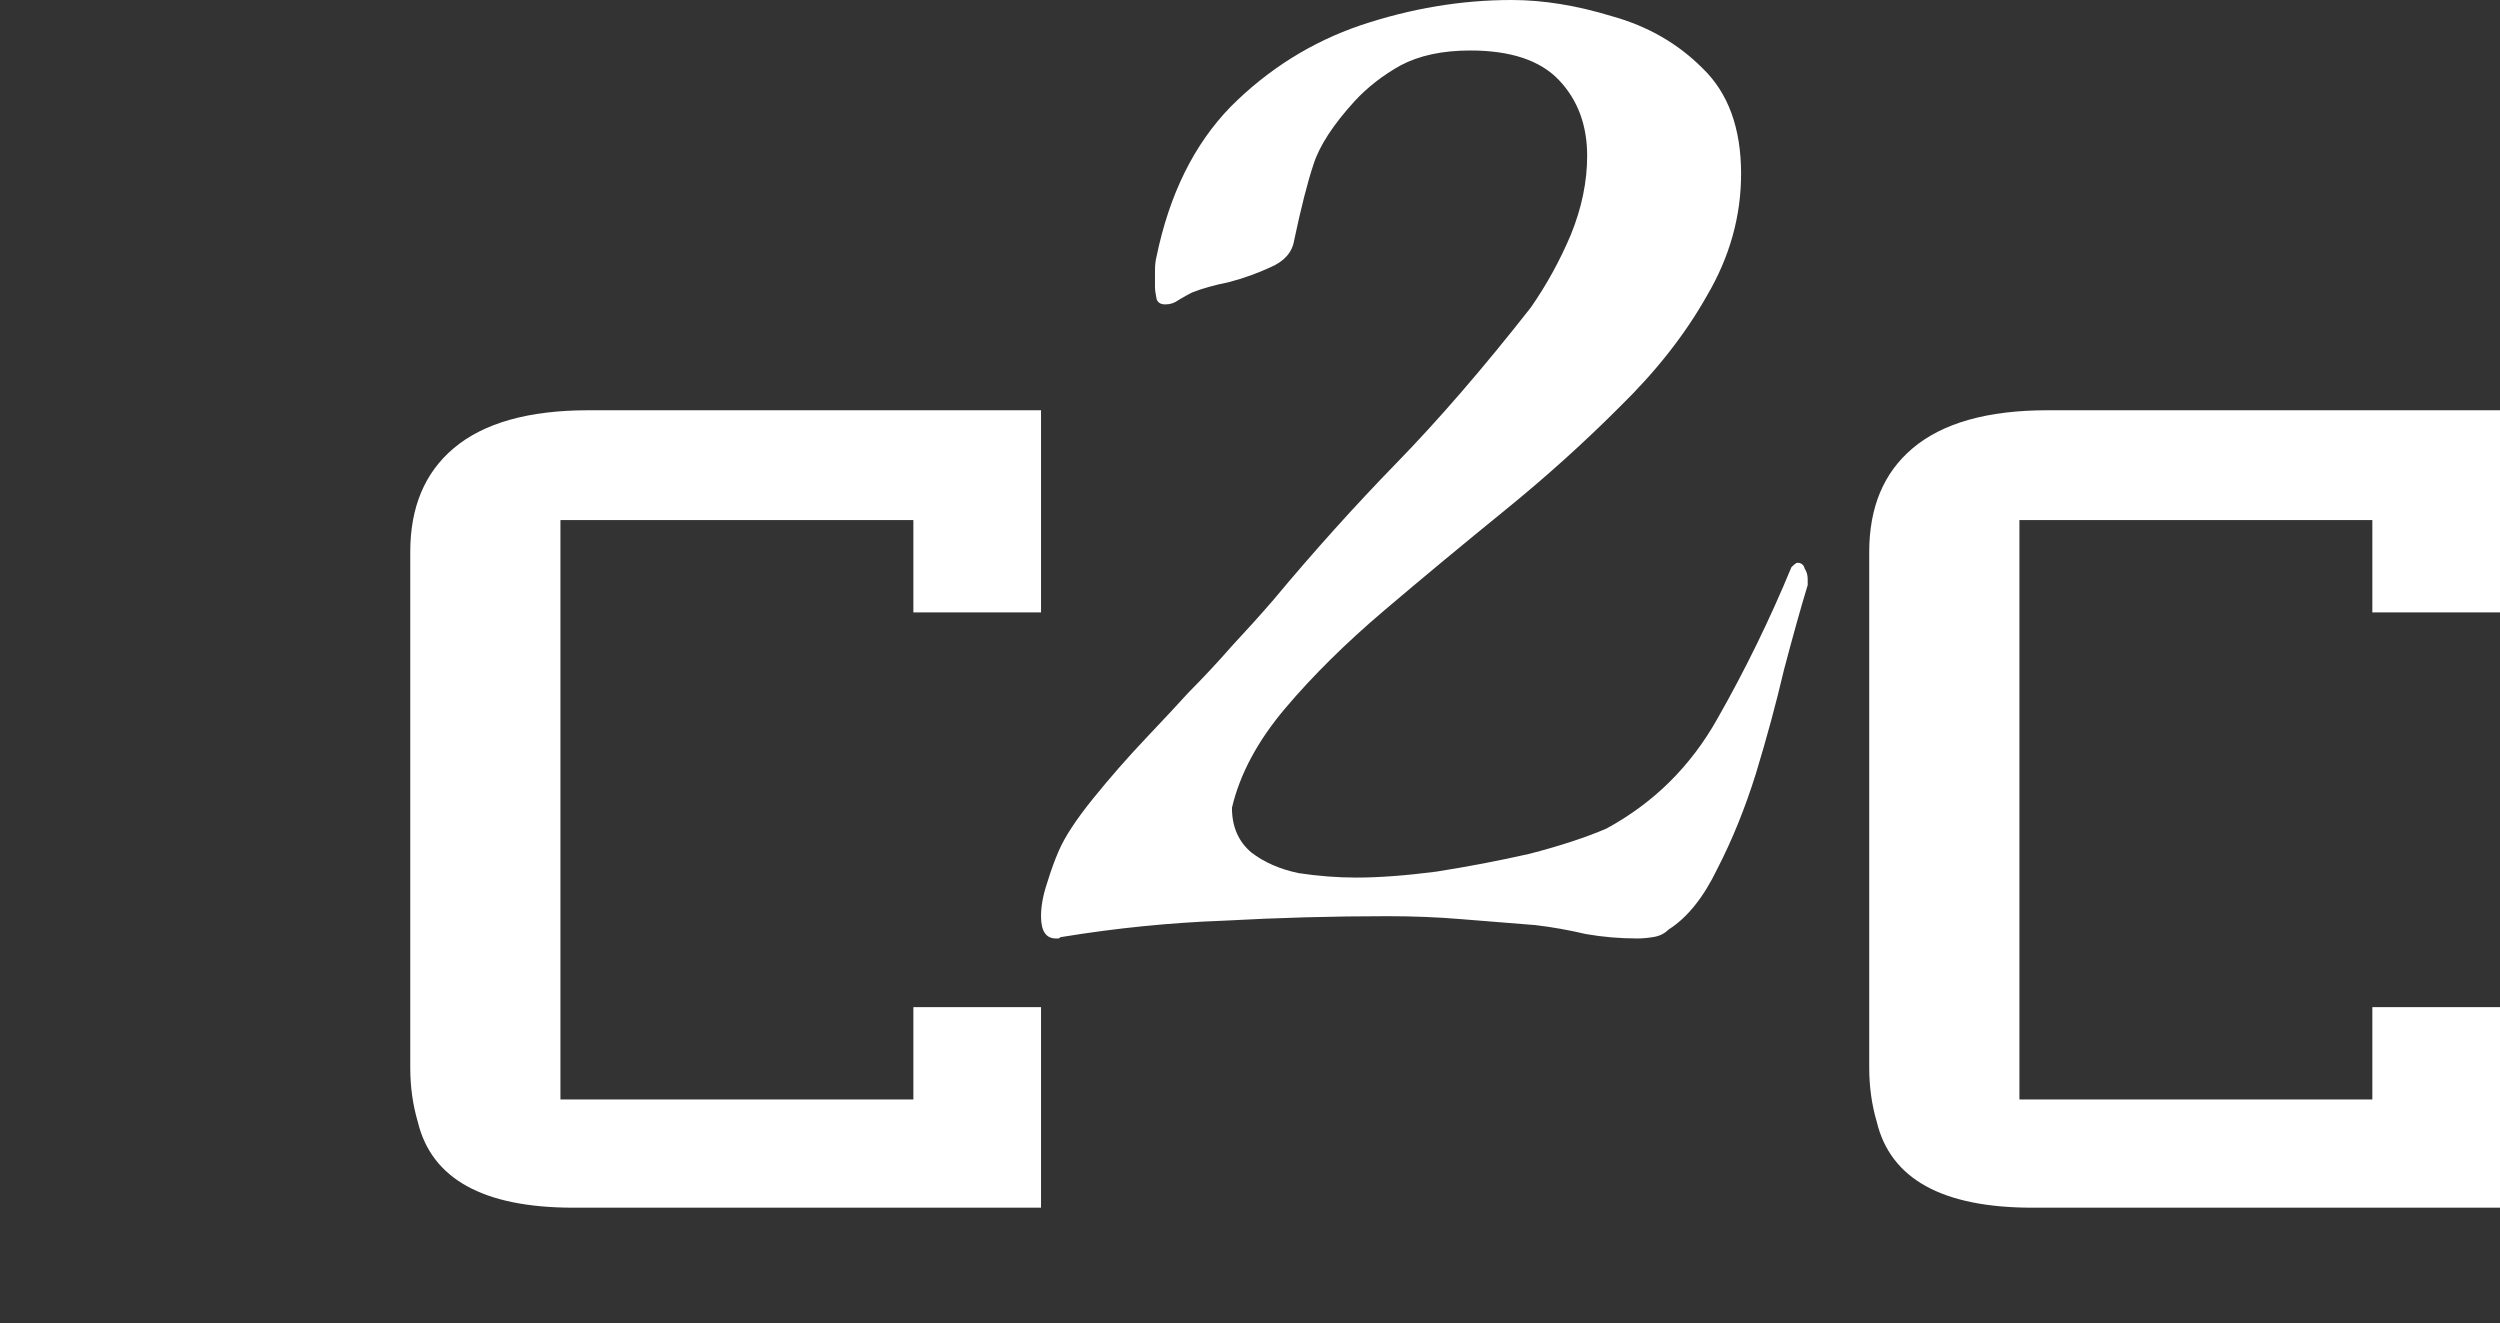
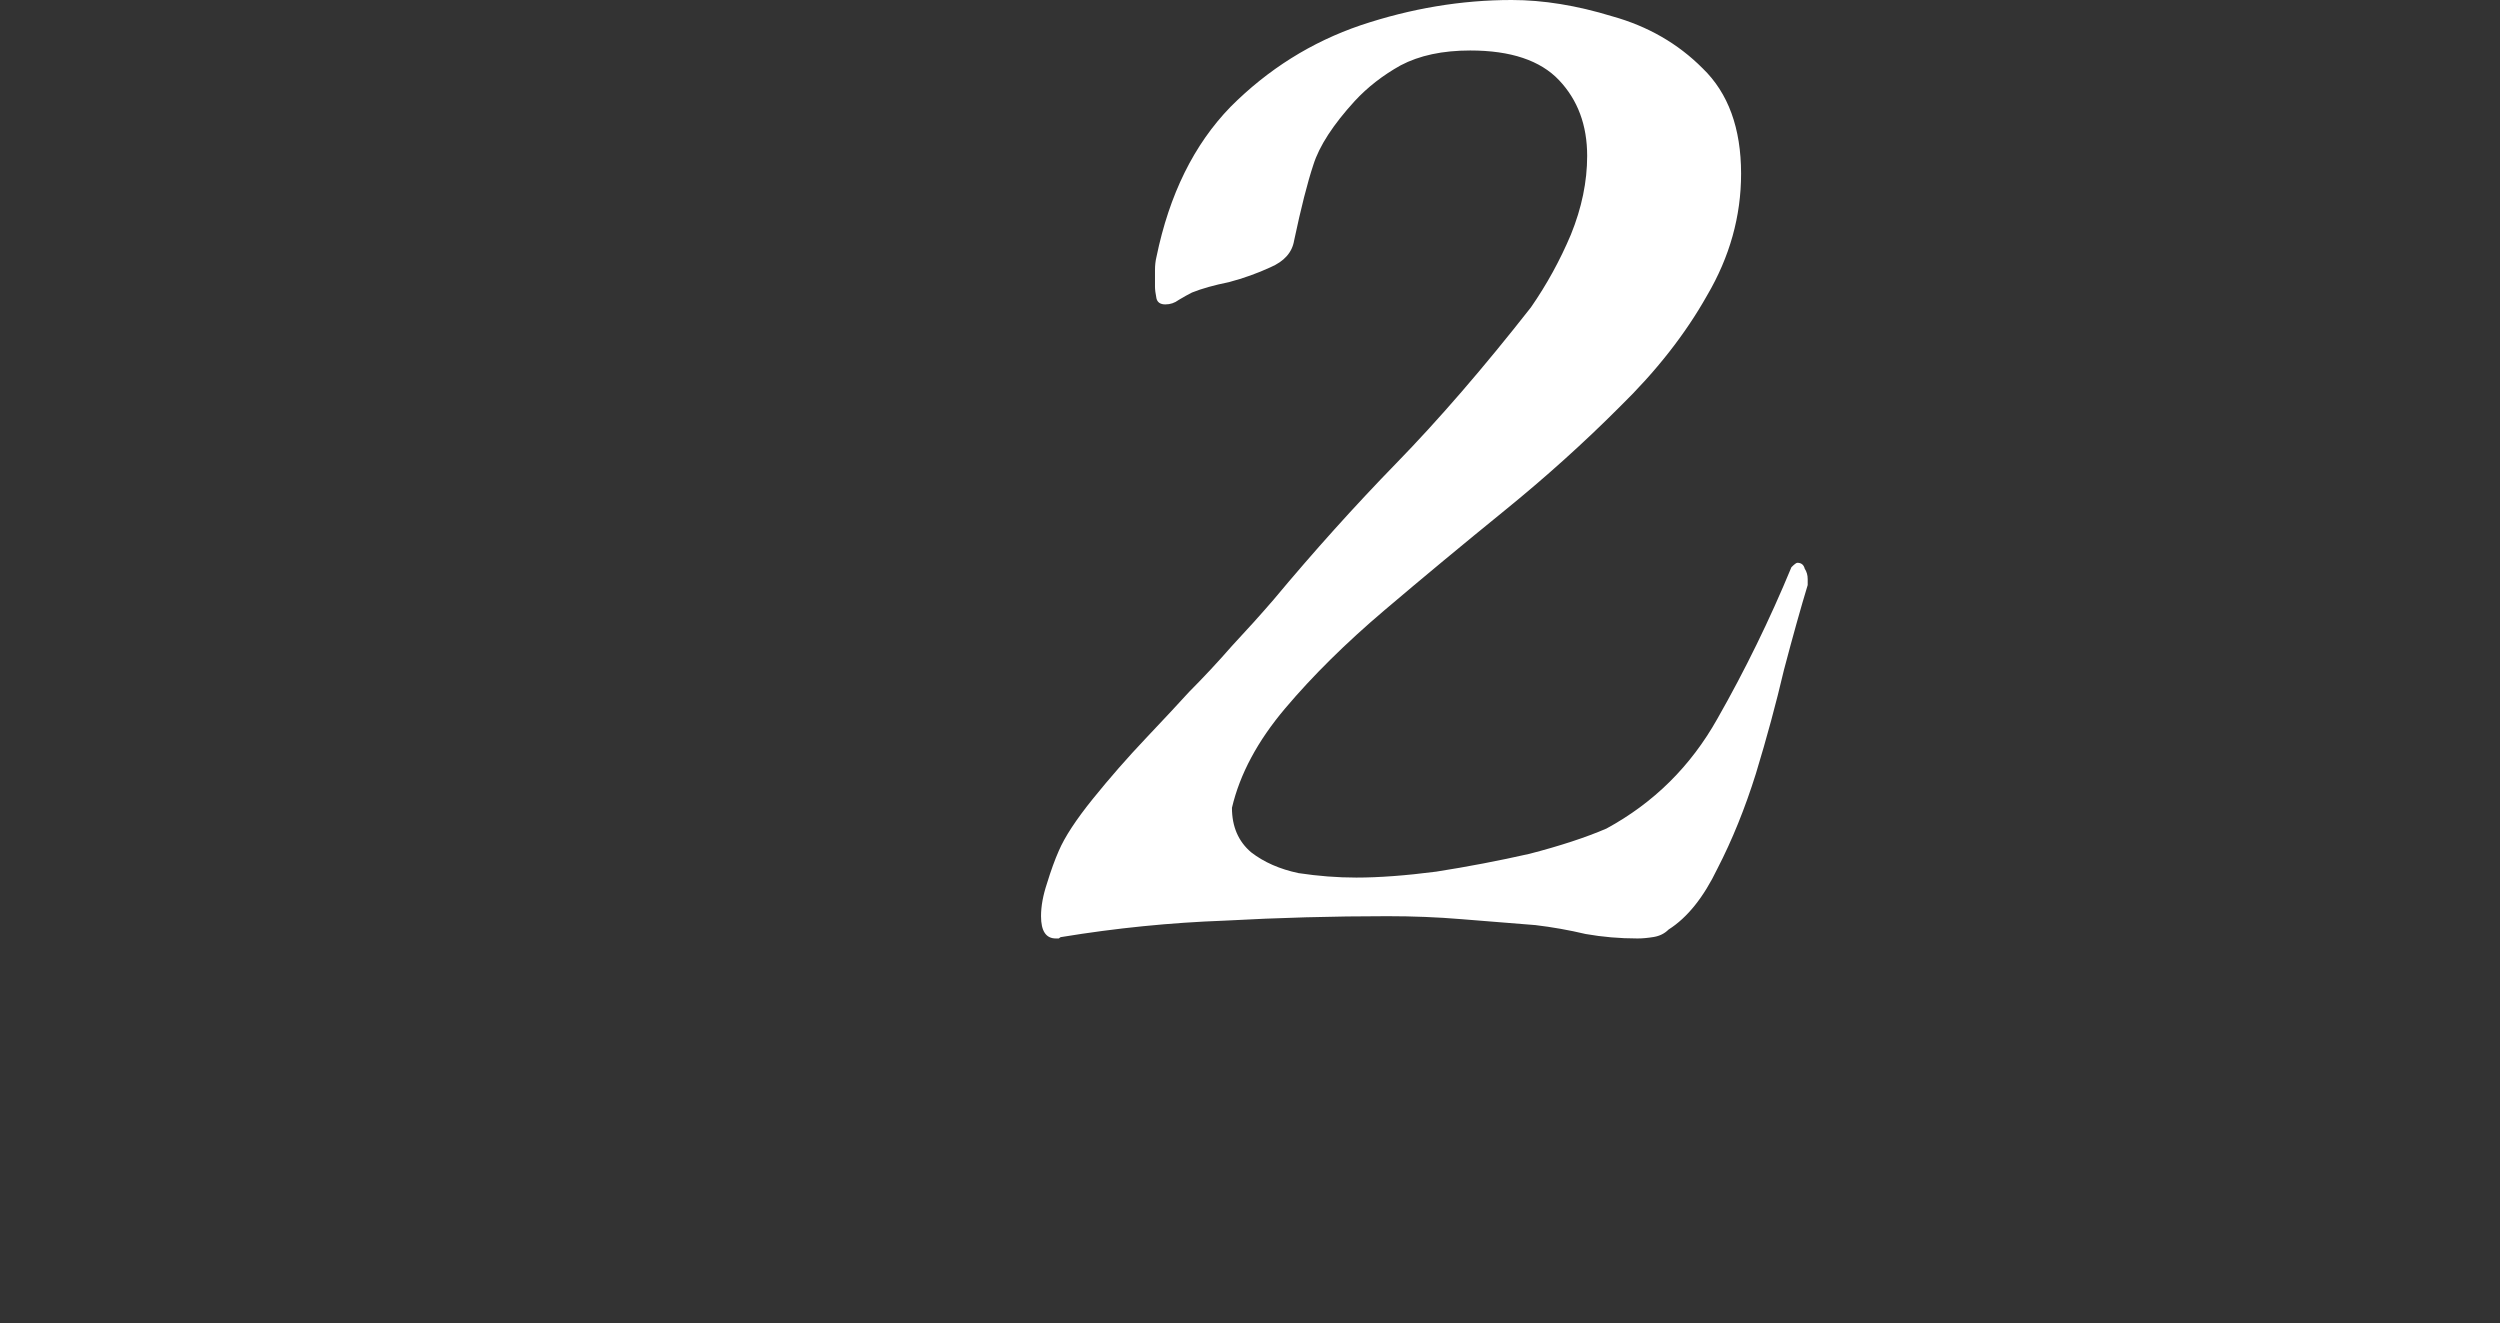
<svg xmlns="http://www.w3.org/2000/svg" width="975" height="516" viewBox="0 0 975 516" fill="none">
  <rect x="0" y="0" width="975" height="516" fill="#333333" stroke="none" />
-   <path d="M975 471H792.696C757.554 471 737.297 459.827 731.93 437.48C729.975 430.856 729 423.823 729 416.374V215.248C729 197.867 734.613 184.415 745.84 174.898C757.554 164.965 775.125 160 798.553 160H975V238.836H925.214V202.832H787.573V428.789H925.214V392.786H975V471Z" fill="white" />
  <path d="M411.774 366C407.926 366 406 363.105 406 357.313C406 353.451 406.77 349.205 408.31 344.575C409.848 339.554 411.386 335.307 412.926 331.833C415.236 326.426 419.661 319.671 426.203 311.563C432.746 303.455 439.67 295.54 446.984 287.819C454.293 280.097 459.874 274.115 463.722 269.868C469.494 264.074 475.073 258.092 480.461 251.916C486.232 245.737 491.62 239.754 496.622 233.962C512.401 215.044 528.37 197.285 544.533 180.683C561.081 163.694 578.587 143.428 597.058 119.877C603.216 110.996 608.411 101.536 612.645 91.499C616.877 81.076 618.994 70.843 618.994 60.806C618.994 48.838 615.339 38.994 608.027 31.273C600.716 23.551 589.17 19.69 573.394 19.69C562.619 19.69 553.574 21.619 546.264 25.48C539.339 29.34 533.374 33.974 528.37 39.377C519.904 48.644 514.516 56.946 512.209 64.281C509.899 71.229 507.397 81.076 504.704 93.814C503.936 98.448 500.855 101.922 495.468 104.241C490.468 106.556 485.08 108.488 479.307 110.03C473.535 111.189 468.726 112.542 464.878 114.084C463.338 114.857 461.607 115.823 459.681 116.979C458.143 118.138 456.41 118.718 454.487 118.718C452.562 118.718 451.409 117.945 451.023 116.402C450.639 114.471 450.445 112.925 450.445 111.769C450.445 109.451 450.445 107.329 450.445 105.397C450.445 103.468 450.639 101.729 451.023 100.187C456.026 75.863 465.646 56.366 479.884 41.696C494.507 27.025 511.439 16.406 530.68 9.843C550.303 3.281 569.93 0 589.555 0C601.869 0 614.952 2.122 628.807 6.369C642.658 10.23 654.397 16.985 664.016 26.639C674.022 36.289 679.023 49.997 679.023 67.755C679.023 84.357 674.598 100.187 665.749 115.243C657.281 130.3 645.93 144.777 631.693 158.678C617.839 172.575 602.832 186.09 586.668 199.214C570.507 212.342 554.923 225.273 539.916 238.015C524.906 250.756 512.016 263.498 501.242 276.236C490.468 288.978 483.54 301.912 480.461 315.037C480.461 322.373 482.961 328.165 487.965 332.412C492.967 336.273 499.125 338.975 506.436 340.52C514.132 341.677 521.635 342.256 528.949 342.256C537.798 342.256 548.188 341.483 560.117 339.941C572.432 338.009 584.552 335.694 596.481 332.992C608.411 329.901 618.417 326.62 626.498 323.145C644.968 313.108 659.398 298.822 669.788 280.291C680.563 261.373 690.185 241.683 698.649 221.223C699.803 220.063 700.575 219.484 700.959 219.484C702.497 219.484 703.459 220.257 703.846 221.799C704.614 222.959 705 224.31 705 225.854V228.172C702.305 237.049 699.226 248.056 695.764 261.179C692.684 274.307 689.029 287.819 684.797 301.719C680.564 315.231 675.562 327.586 669.788 338.781C664.4 349.977 658.053 357.892 650.739 362.526C649.201 364.071 647.278 365.034 644.968 365.421C642.658 365.807 640.543 366 638.619 366C631.694 366 624.958 365.421 618.417 364.264C611.875 362.719 605.333 361.56 598.791 360.787C589.17 360.017 579.552 359.245 569.93 358.472C560.694 357.698 551.075 357.313 541.069 357.313C519.904 357.313 498.739 357.892 477.575 359.051C456.41 359.824 435.245 361.945 414.08 365.421C413.696 365.421 413.312 365.613 412.926 366C412.926 366 412.542 366 411.774 366Z" fill="white" />
-   <path d="M406 471H223.697C188.553 471 168.297 459.827 162.929 437.48C160.976 430.856 160 423.823 160 416.374V215.248C160 197.867 165.613 184.416 176.839 174.897C188.553 164.966 206.125 160 229.553 160H406V238.836H356.215V202.833H218.572V428.789H356.215V392.786H406V471Z" fill="white" />
</svg>